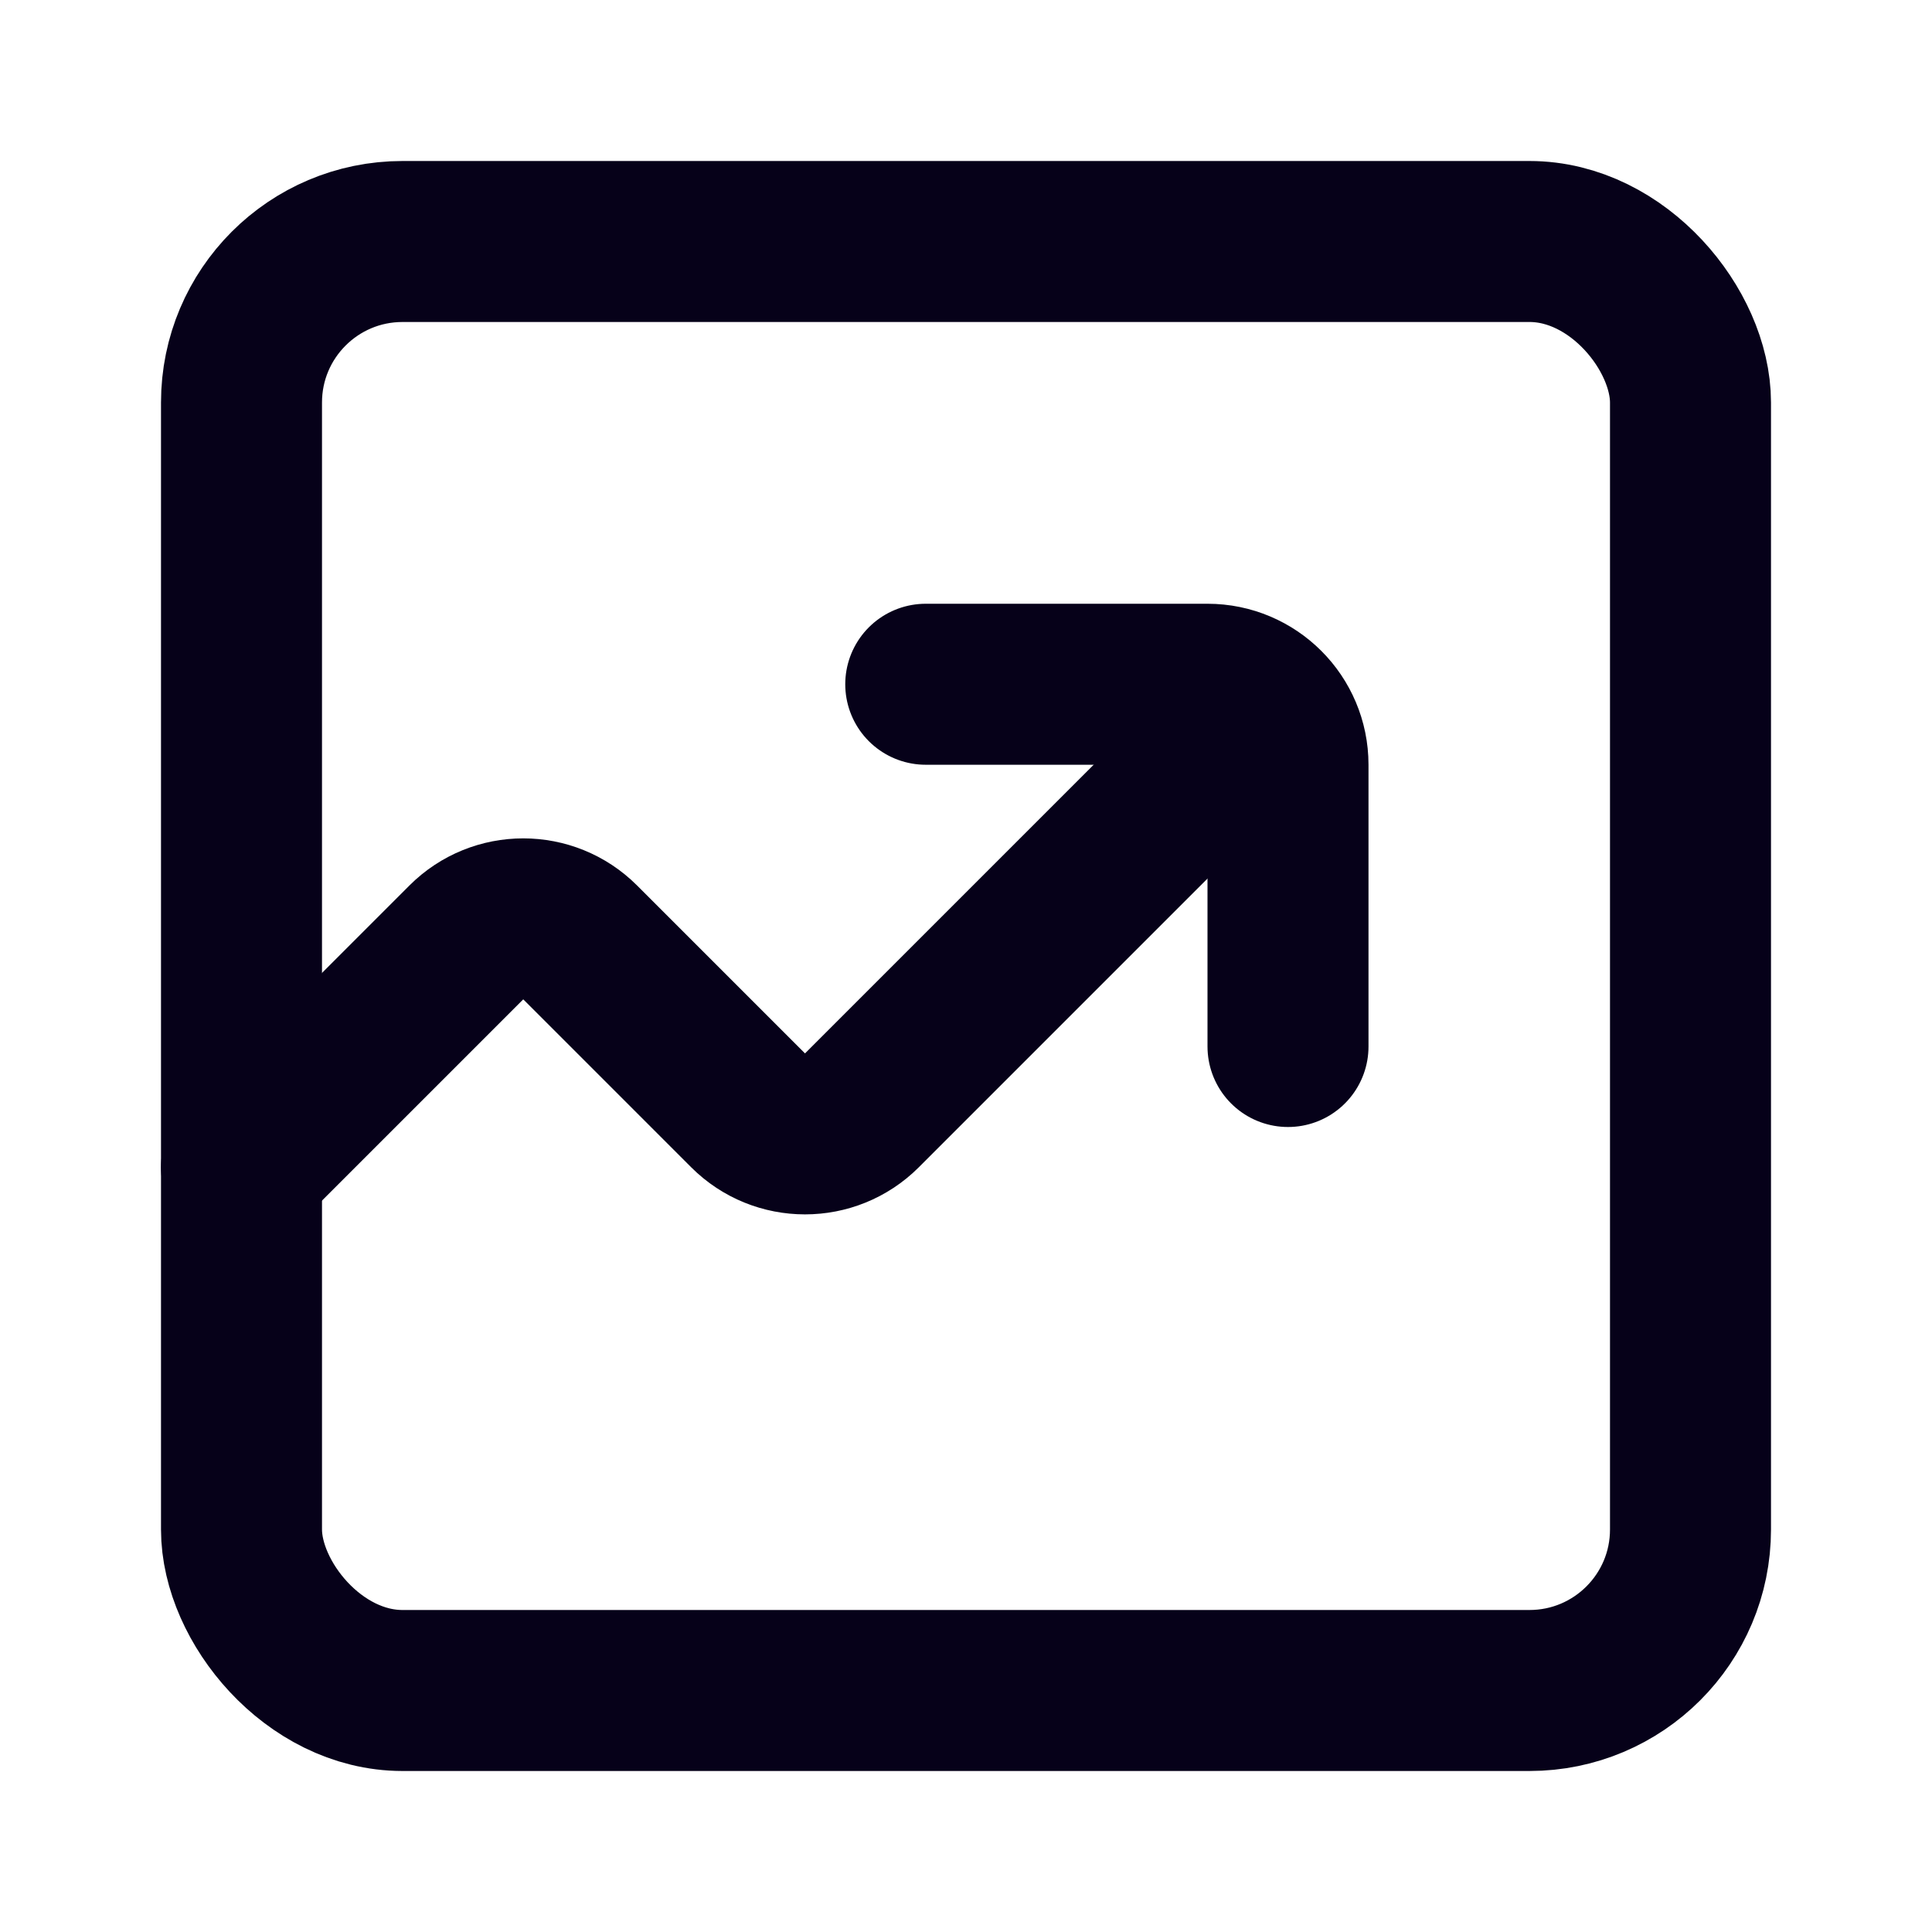
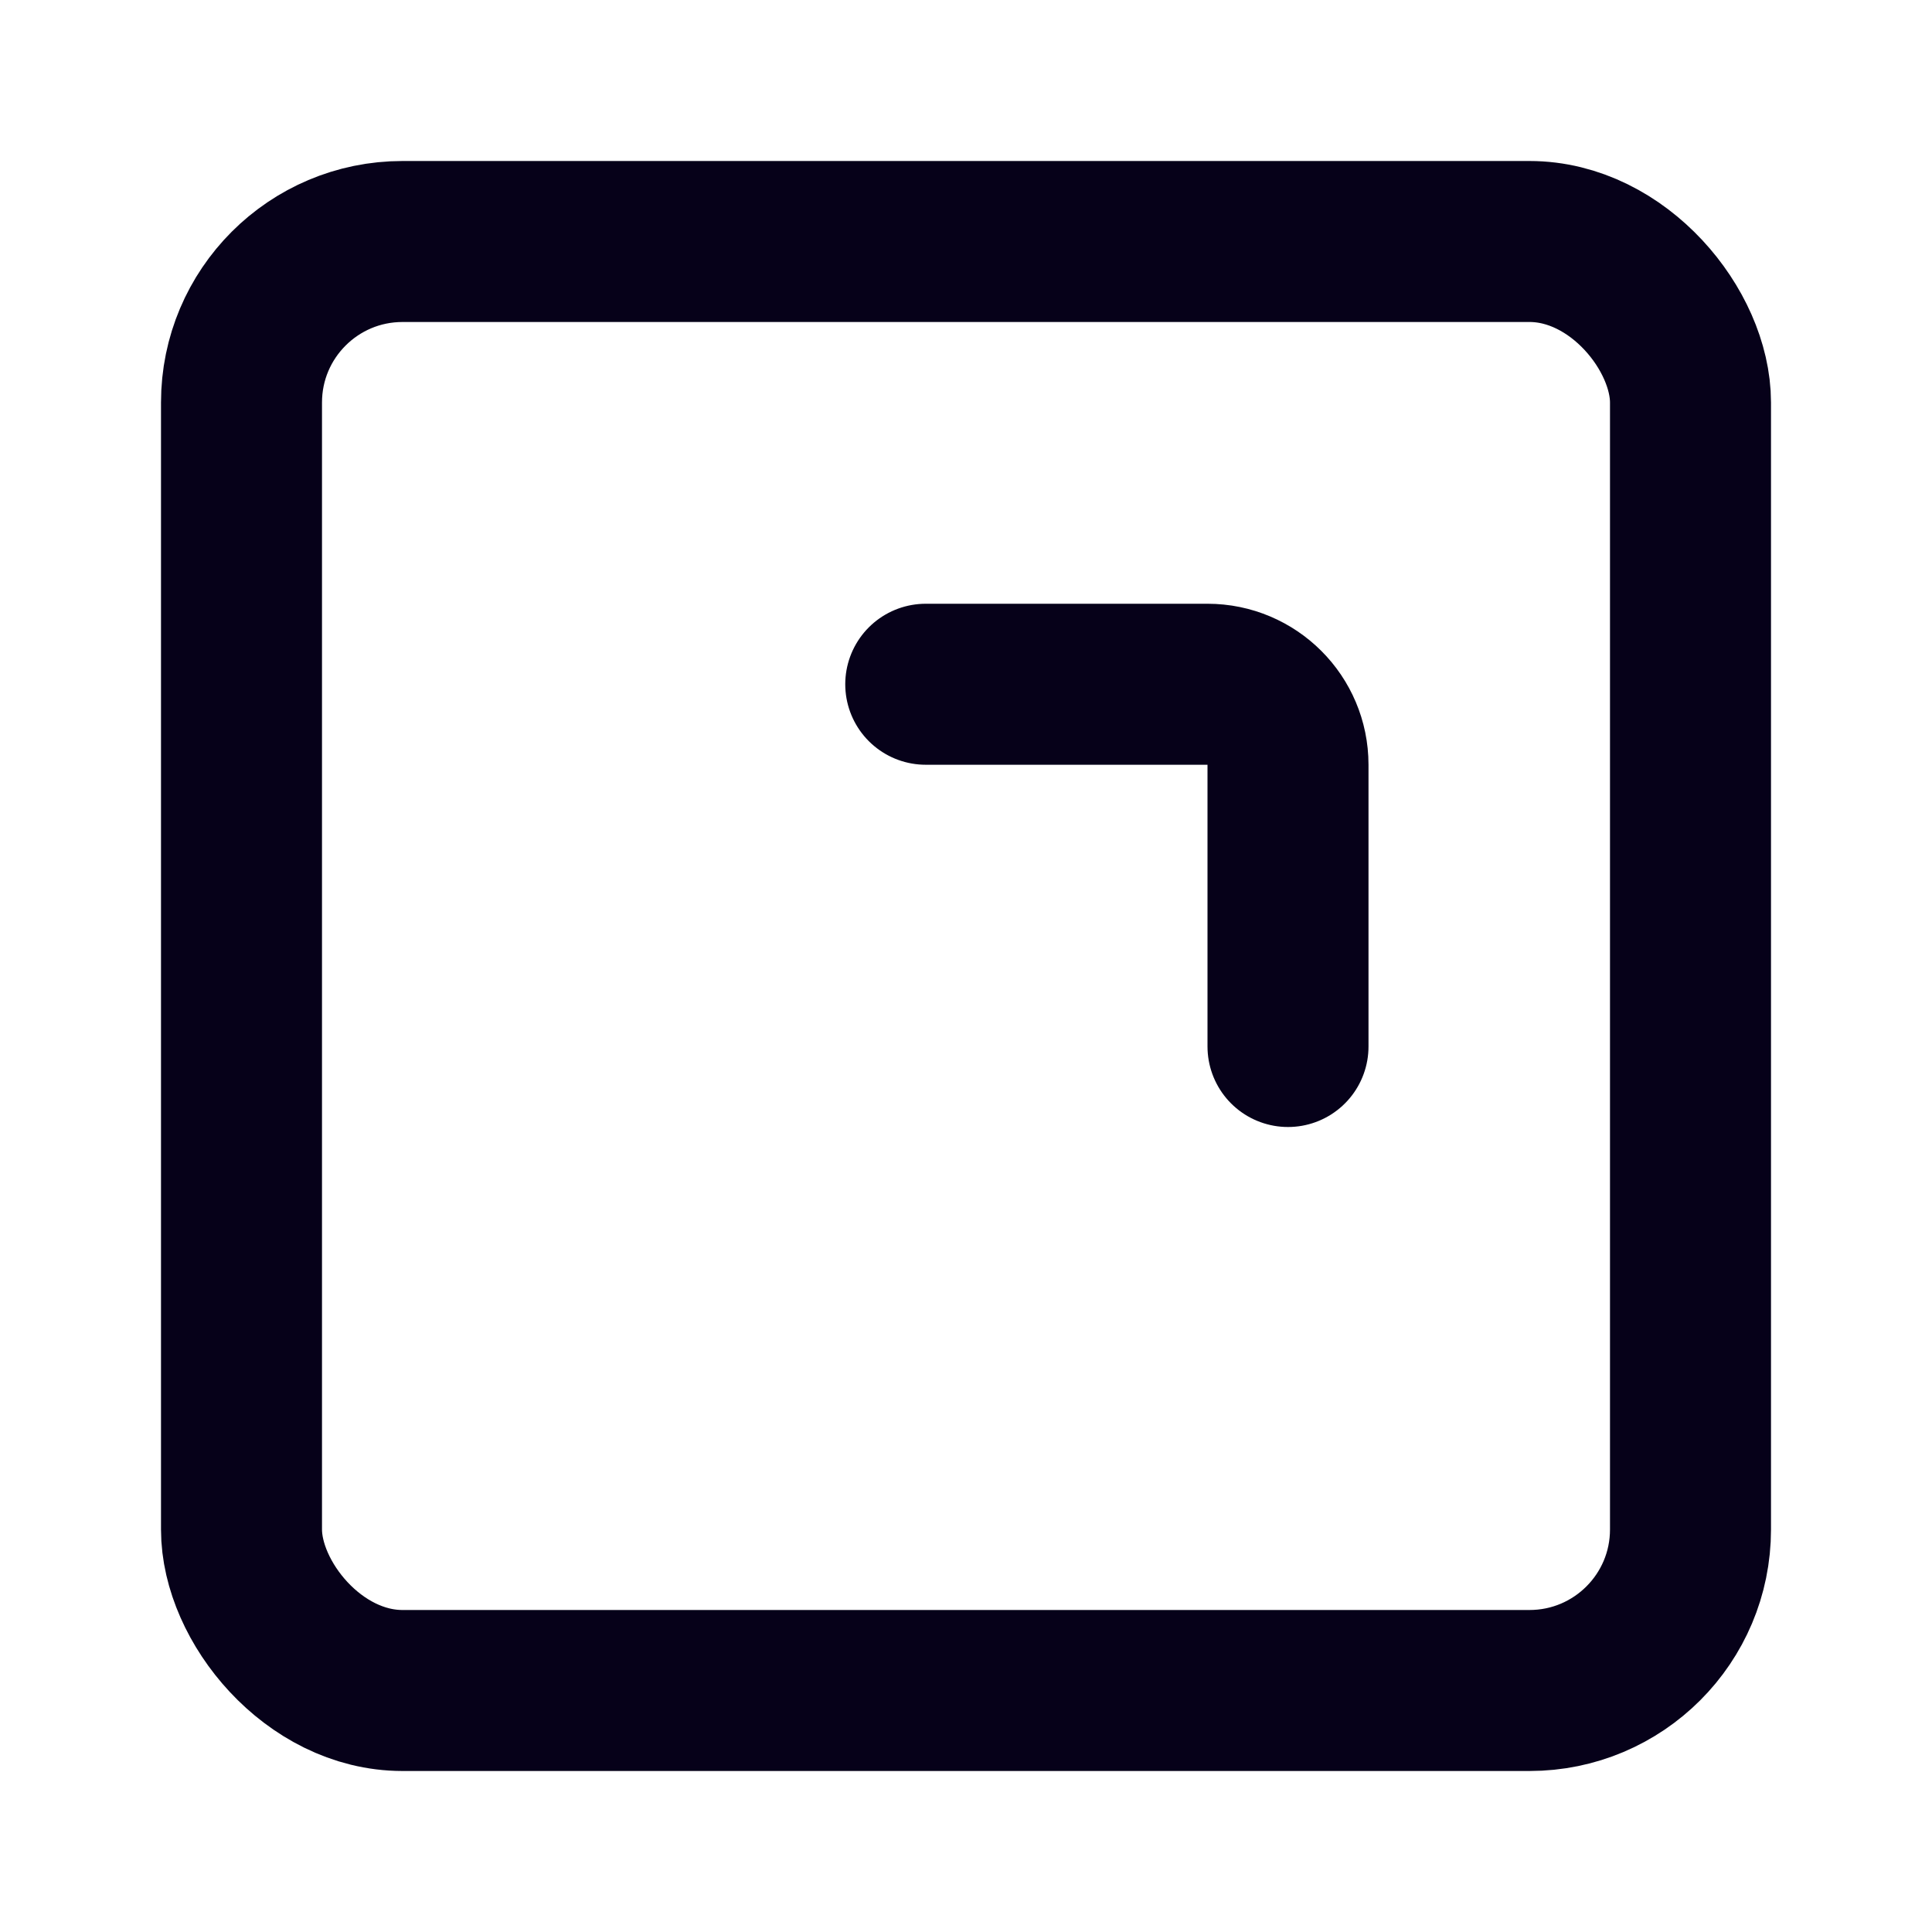
<svg xmlns="http://www.w3.org/2000/svg" width="24" height="24" viewBox="0 0 24 24" fill="none">
  <path d="M11.5 8.5H15C15.552 8.5 16 8.948 16 9.5V13" stroke="#060119" stroke-width="2" stroke-linecap="round" />
-   <path d="M3 14.5L5.793 11.707C6.183 11.317 6.817 11.317 7.207 11.707L9.293 13.793C9.683 14.183 10.317 14.183 10.707 13.793L15.5 9" stroke="#060119" stroke-width="2" stroke-linecap="round" />
  <rect x="3" y="3" width="18" height="18" rx="2" stroke="#060119" stroke-width="2" />
</svg>